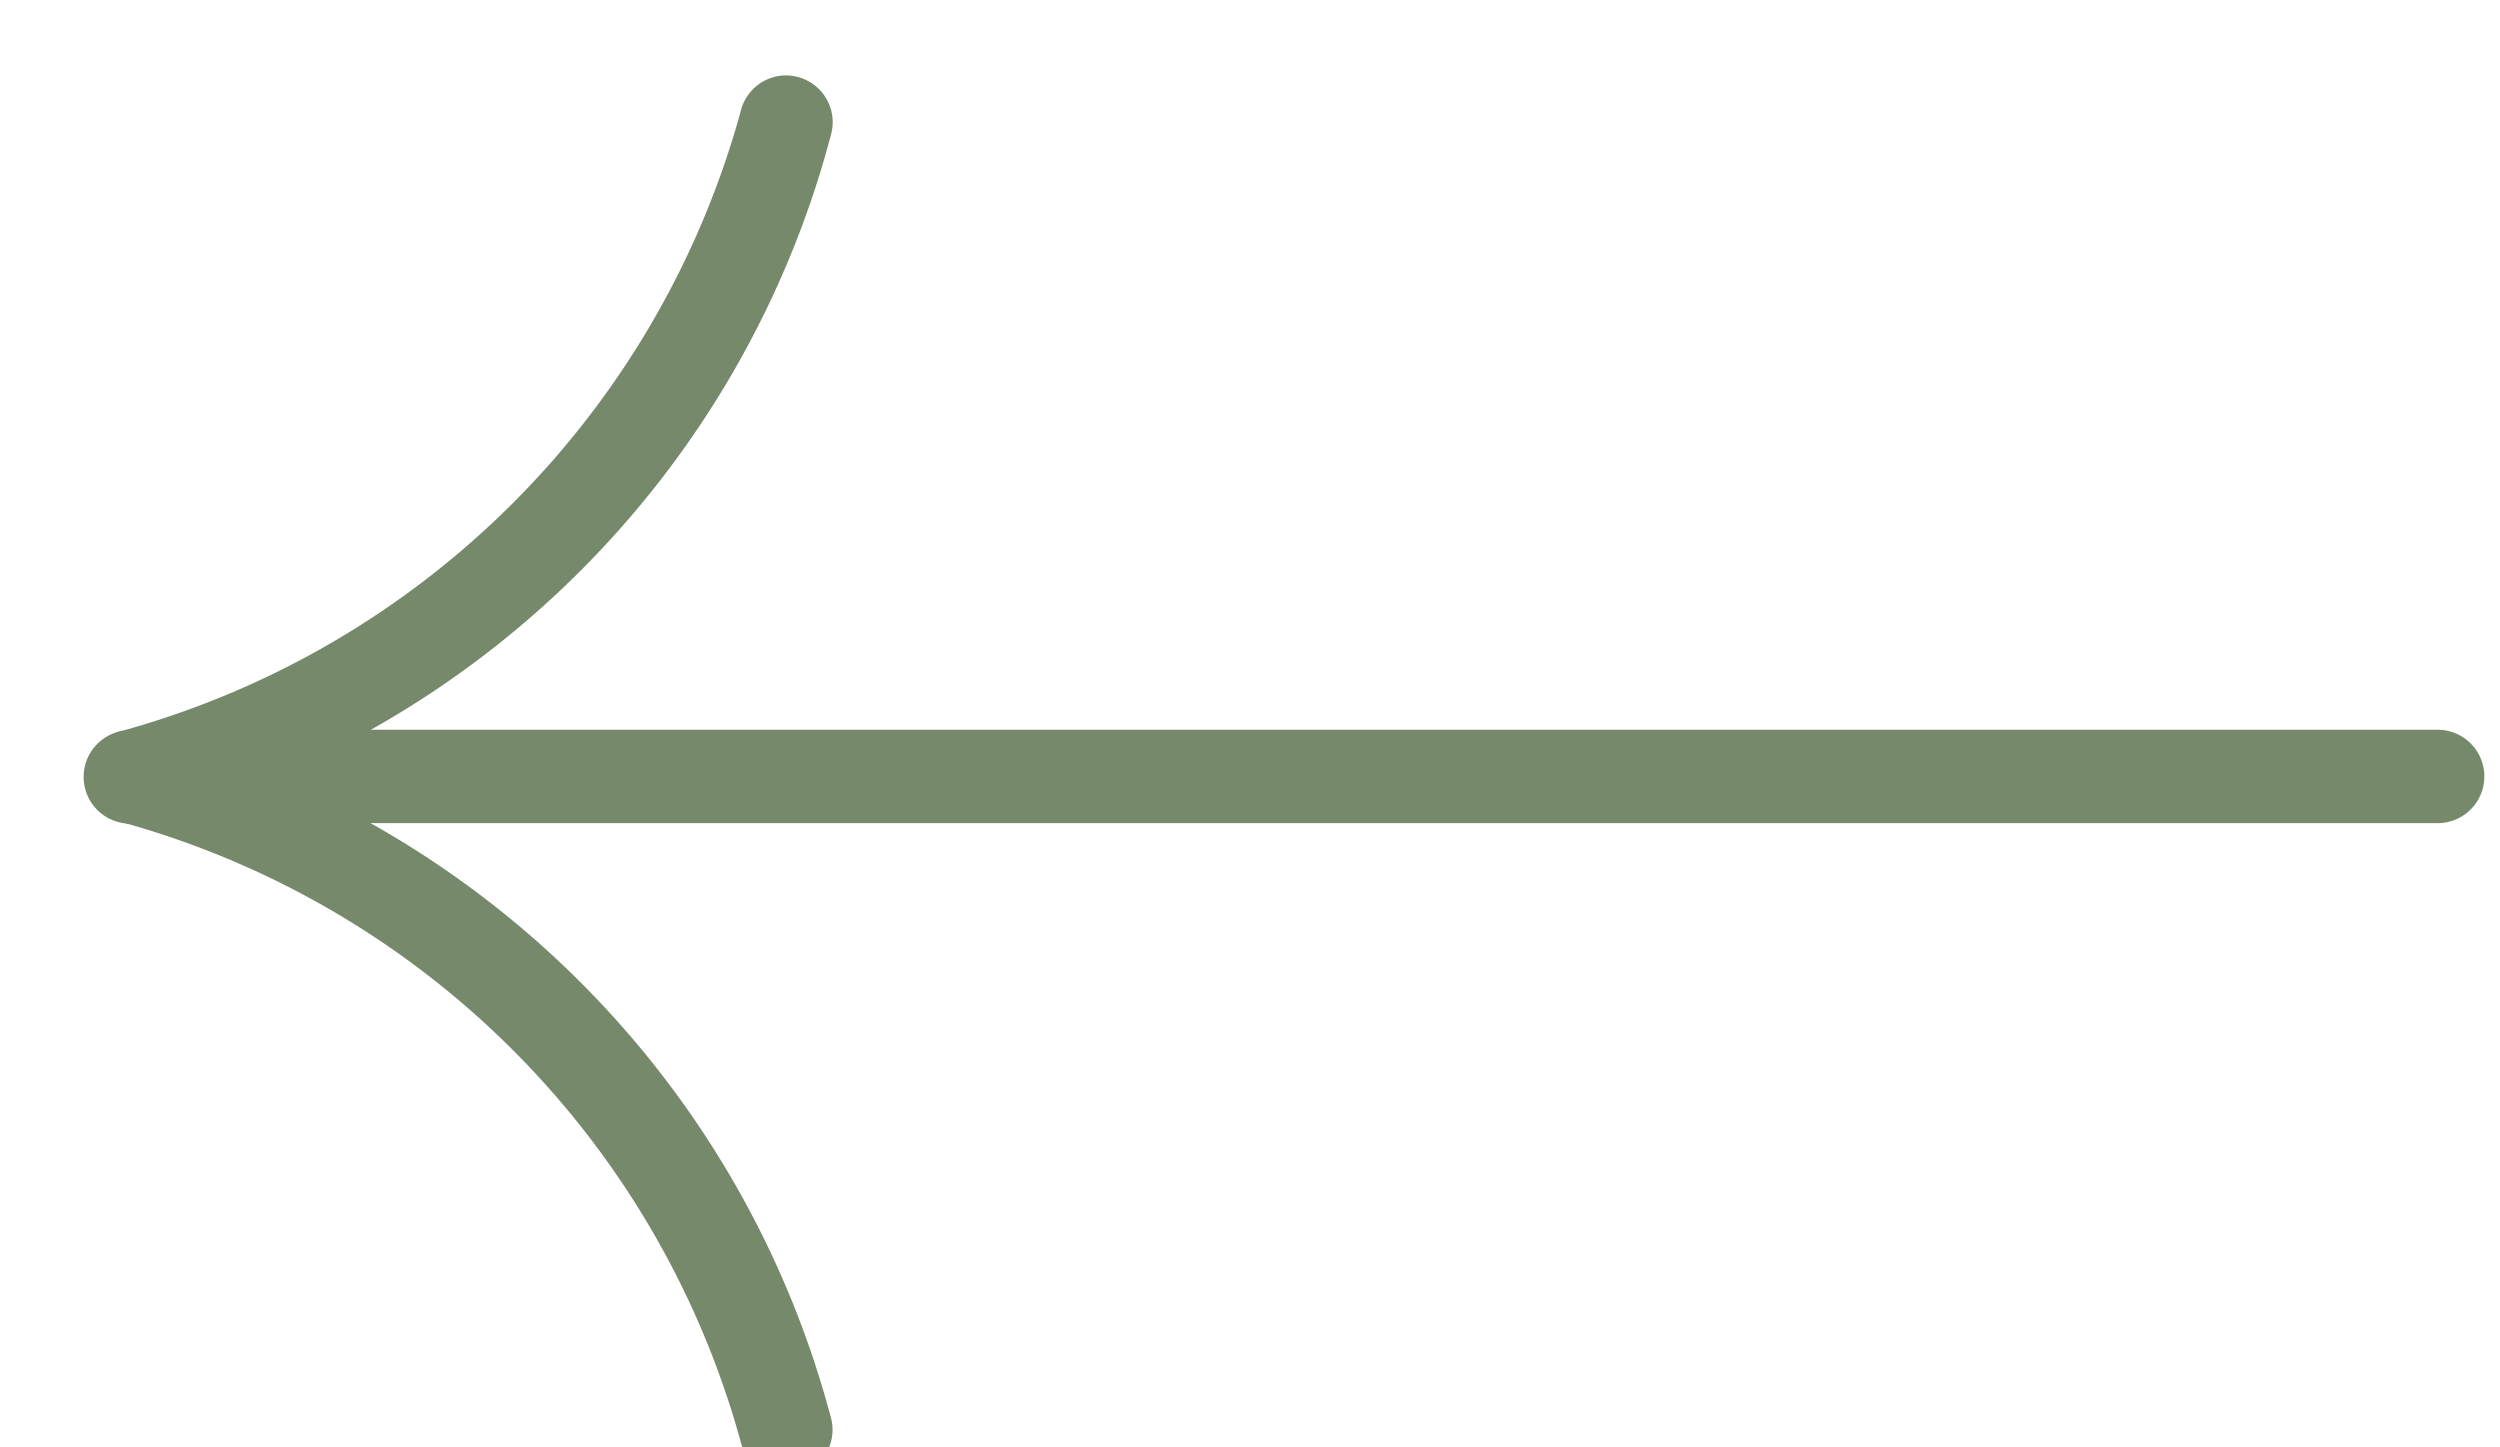
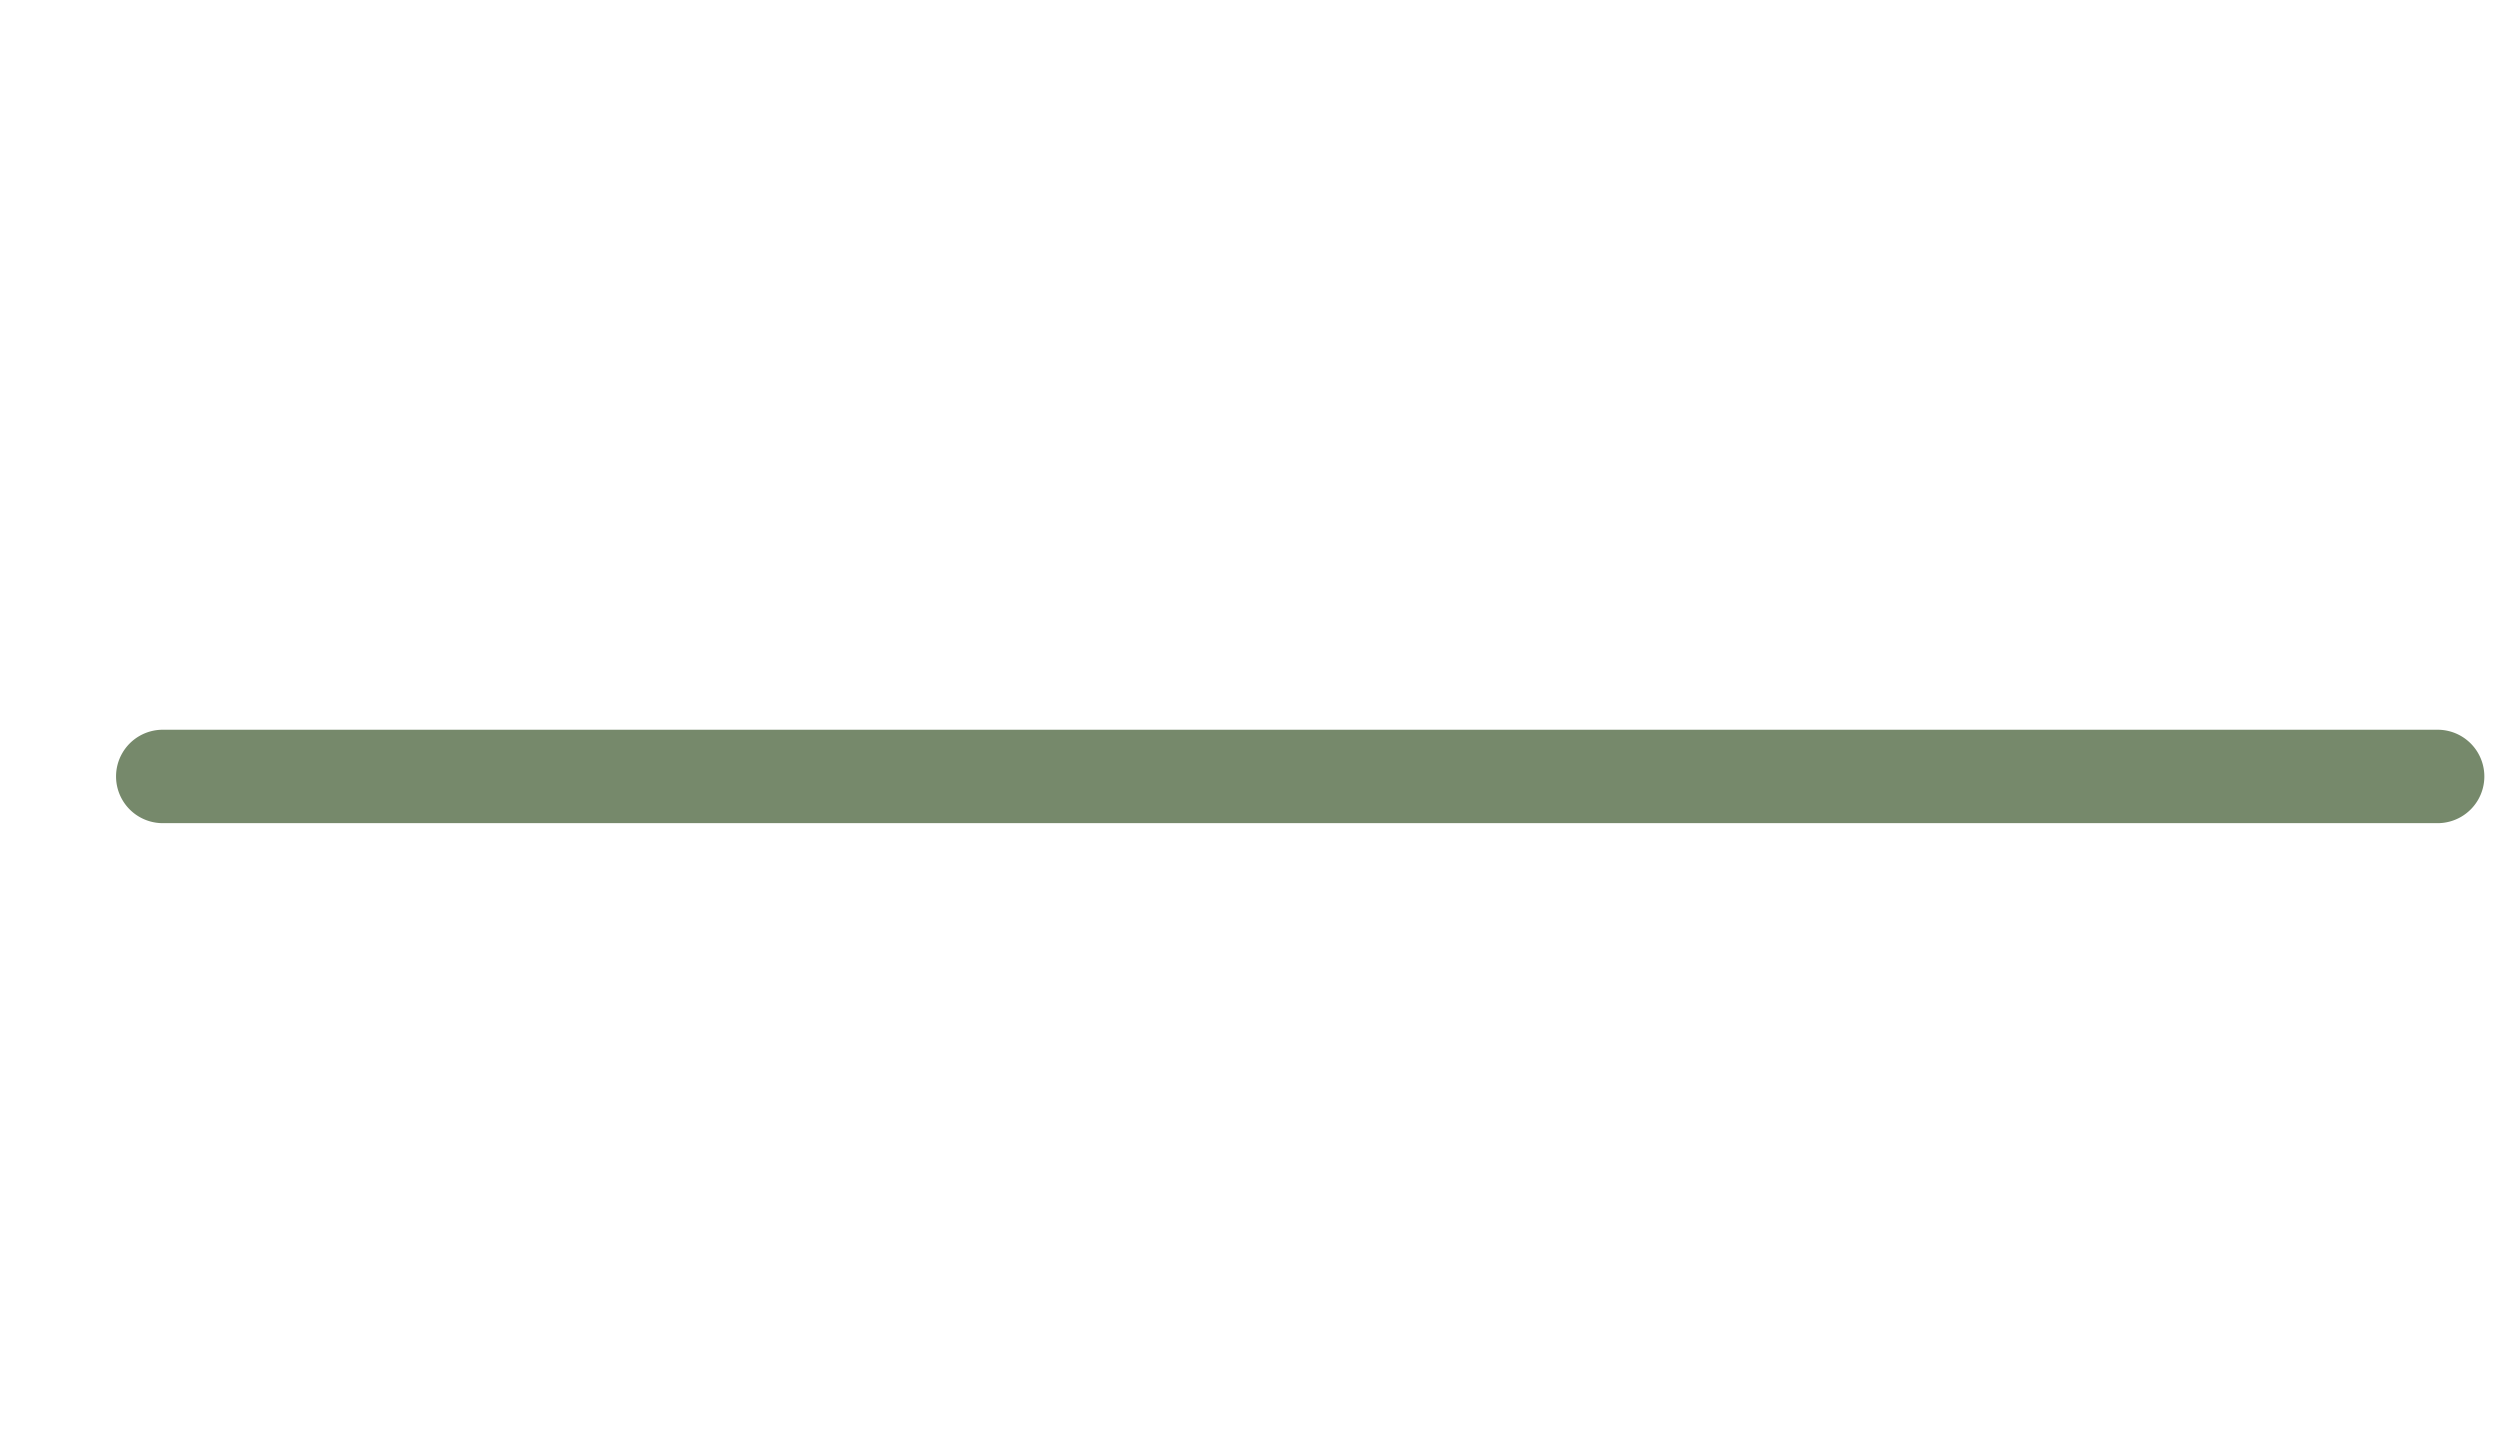
<svg xmlns="http://www.w3.org/2000/svg" width="19" height="11" viewBox="0 0 19 11">
  <defs>
    <clipPath id="clip-path">
      <rect id="Rectangle_230" data-name="Rectangle 230" width="19" height="11" transform="translate(-0.431 0.217)" fill="#76896b" />
    </clipPath>
  </defs>
  <g id="Group_463" data-name="Group 463" transform="translate(18.569 11.217) rotate(180)">
    <path id="Path_152" data-name="Path 152" d="M1.5,22.5h0Z" transform="translate(-1.457 -17.185)" fill="#76896b" />
    <g id="Group_249" data-name="Group 249" transform="translate(0 0)">
      <g id="Group_248" data-name="Group 248" transform="translate(0 0)" clip-path="url(#clip-path)">
        <path id="Path_153" data-name="Path 153" d="M17.644,21.711H.355a.355.355,0,1,1,0-.71H17.644a.355.355,0,0,1,0,.71" transform="translate(-0.312 -16.04)" fill="#76896b" />
-         <path id="Path_154" data-name="Path 154" d="M58.329,5.684a.347.347,0,0,1-.082-.01A7.331,7.331,0,0,1,53.009.436.355.355,0,0,1,53.7.274a6.739,6.739,0,0,0,4.71,4.709.355.355,0,0,1-.082.7" transform="translate(-40.76 -0.013)" fill="#76896b" />
-         <path id="Path_155" data-name="Path 155" d="M53.356,26.684a.348.348,0,0,1-.082-.01.355.355,0,0,1-.264-.427,7.33,7.33,0,0,1,5.238-5.238.355.355,0,1,1,.162.691A6.738,6.738,0,0,0,53.7,26.41a.355.355,0,0,1-.345.274" transform="translate(-40.76 -16.04)" fill="#76896b" />
      </g>
    </g>
  </g>
</svg>